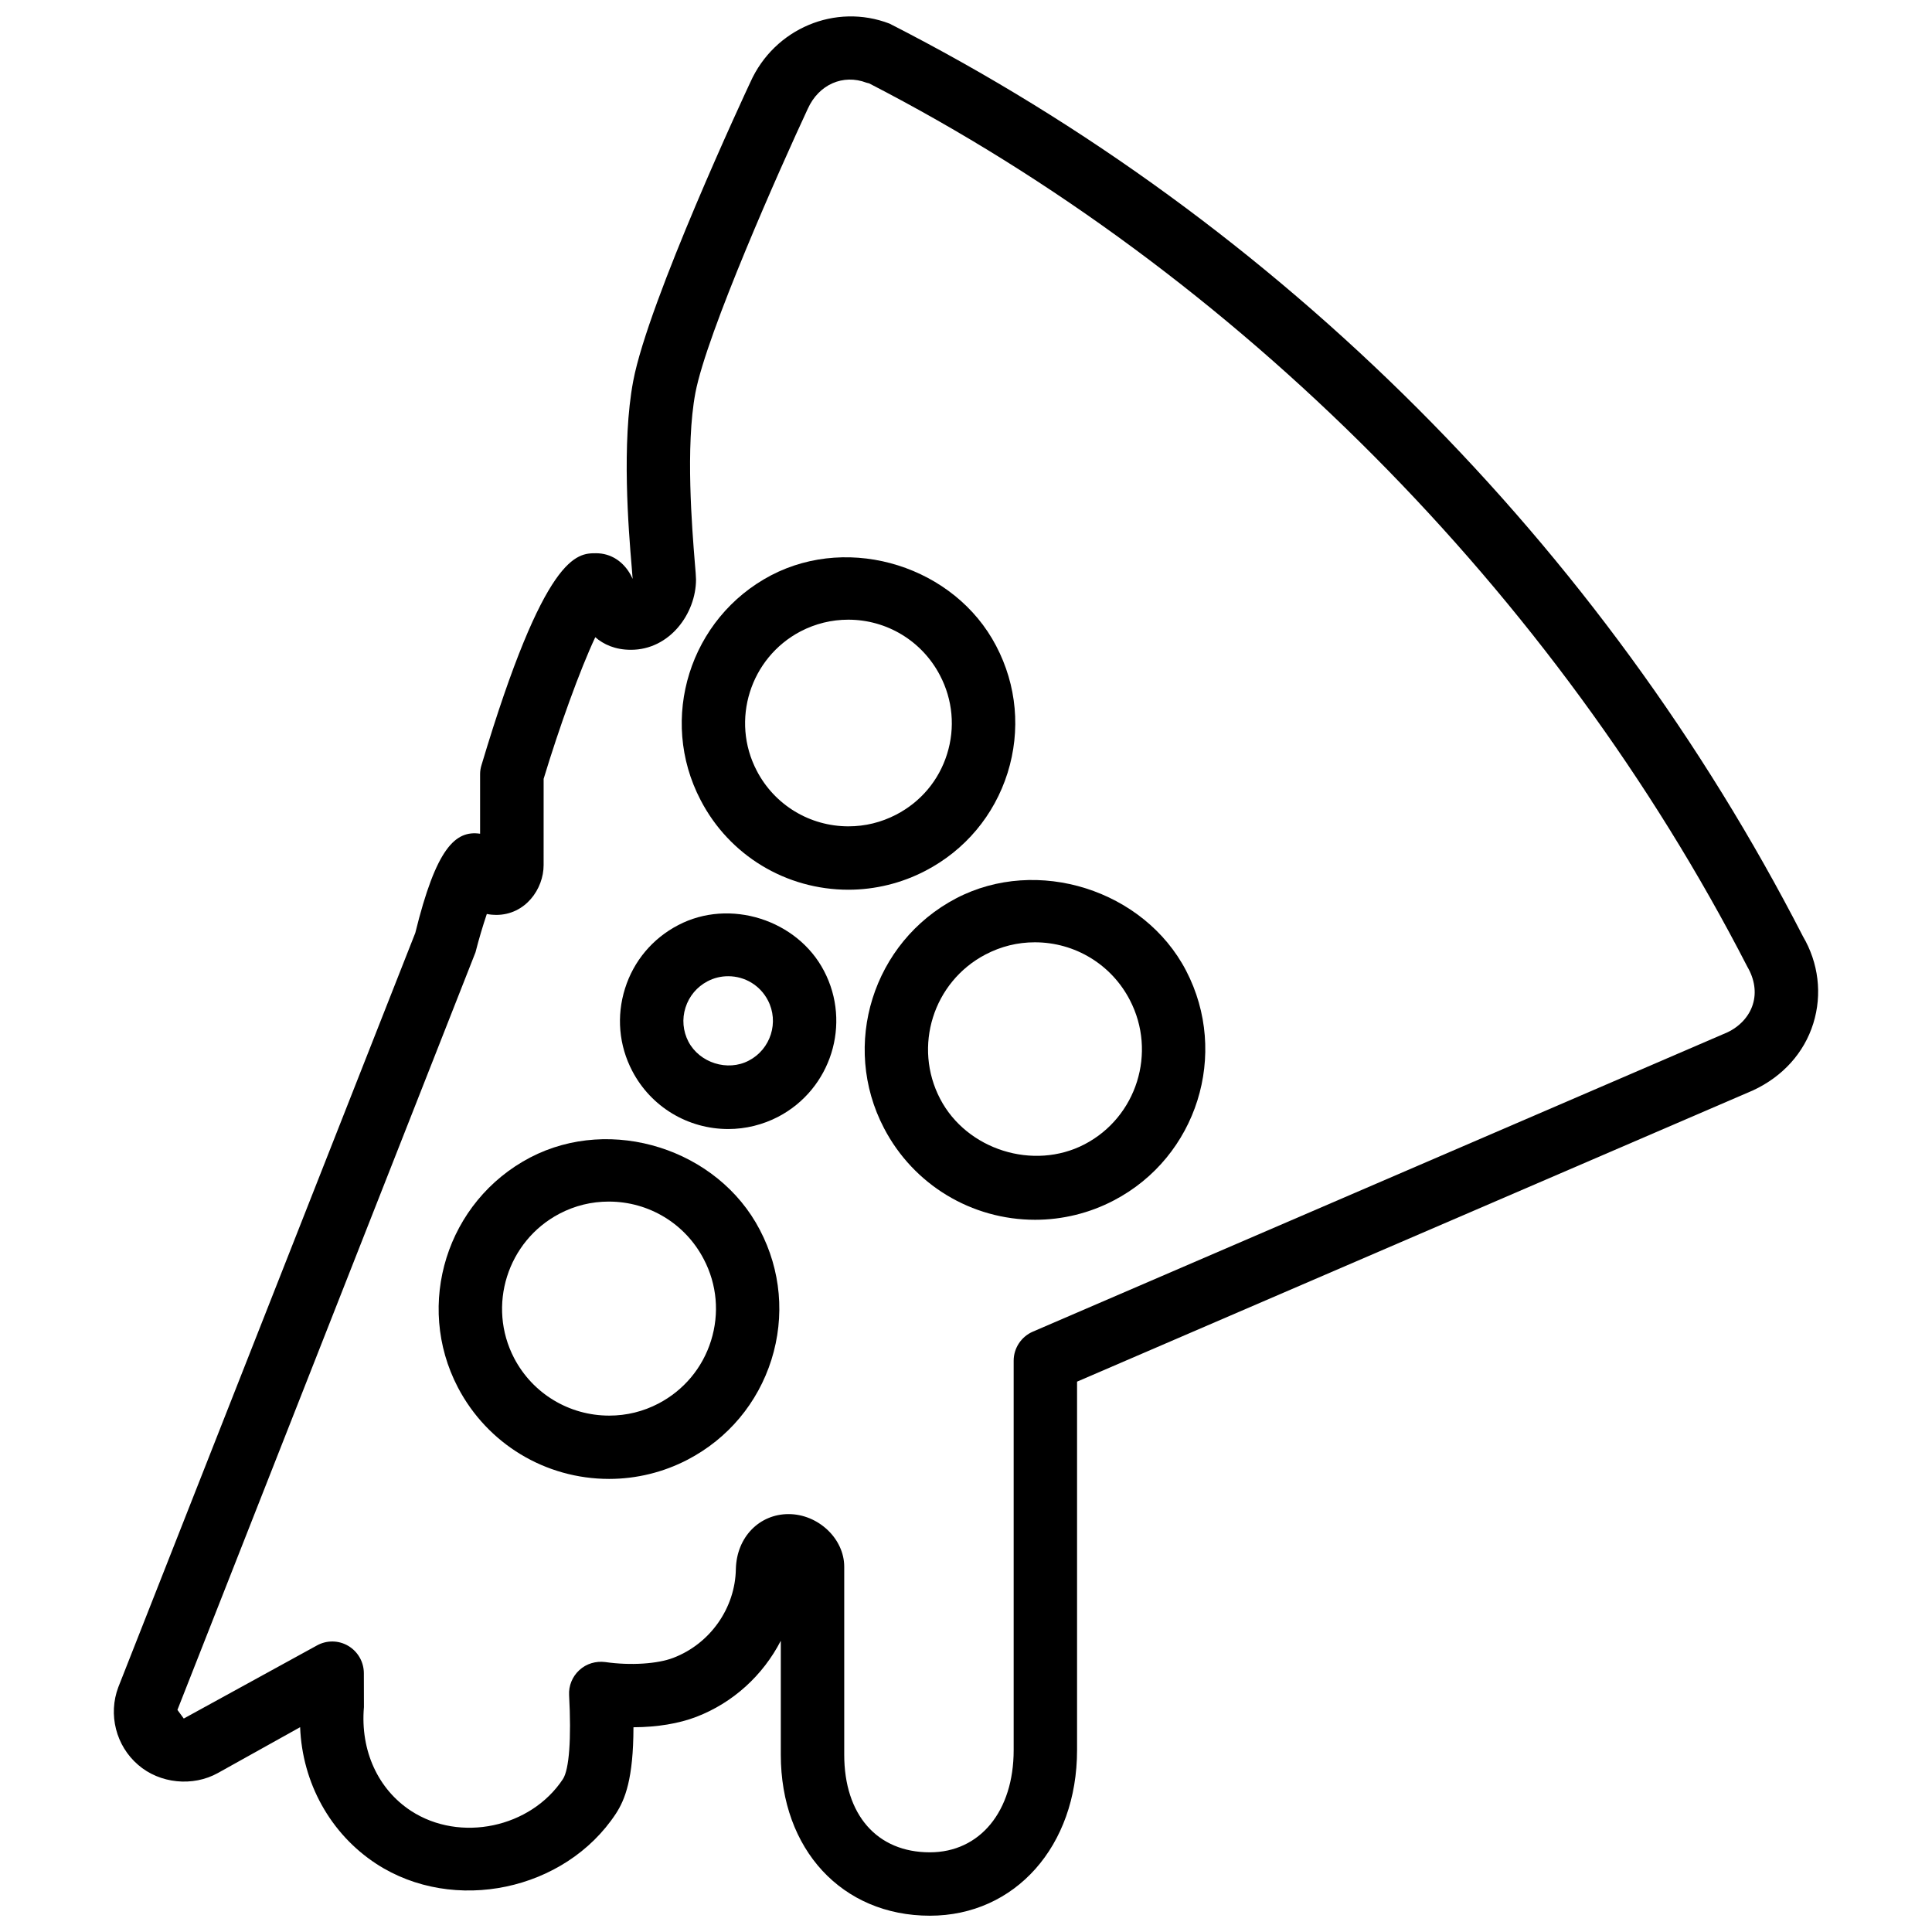
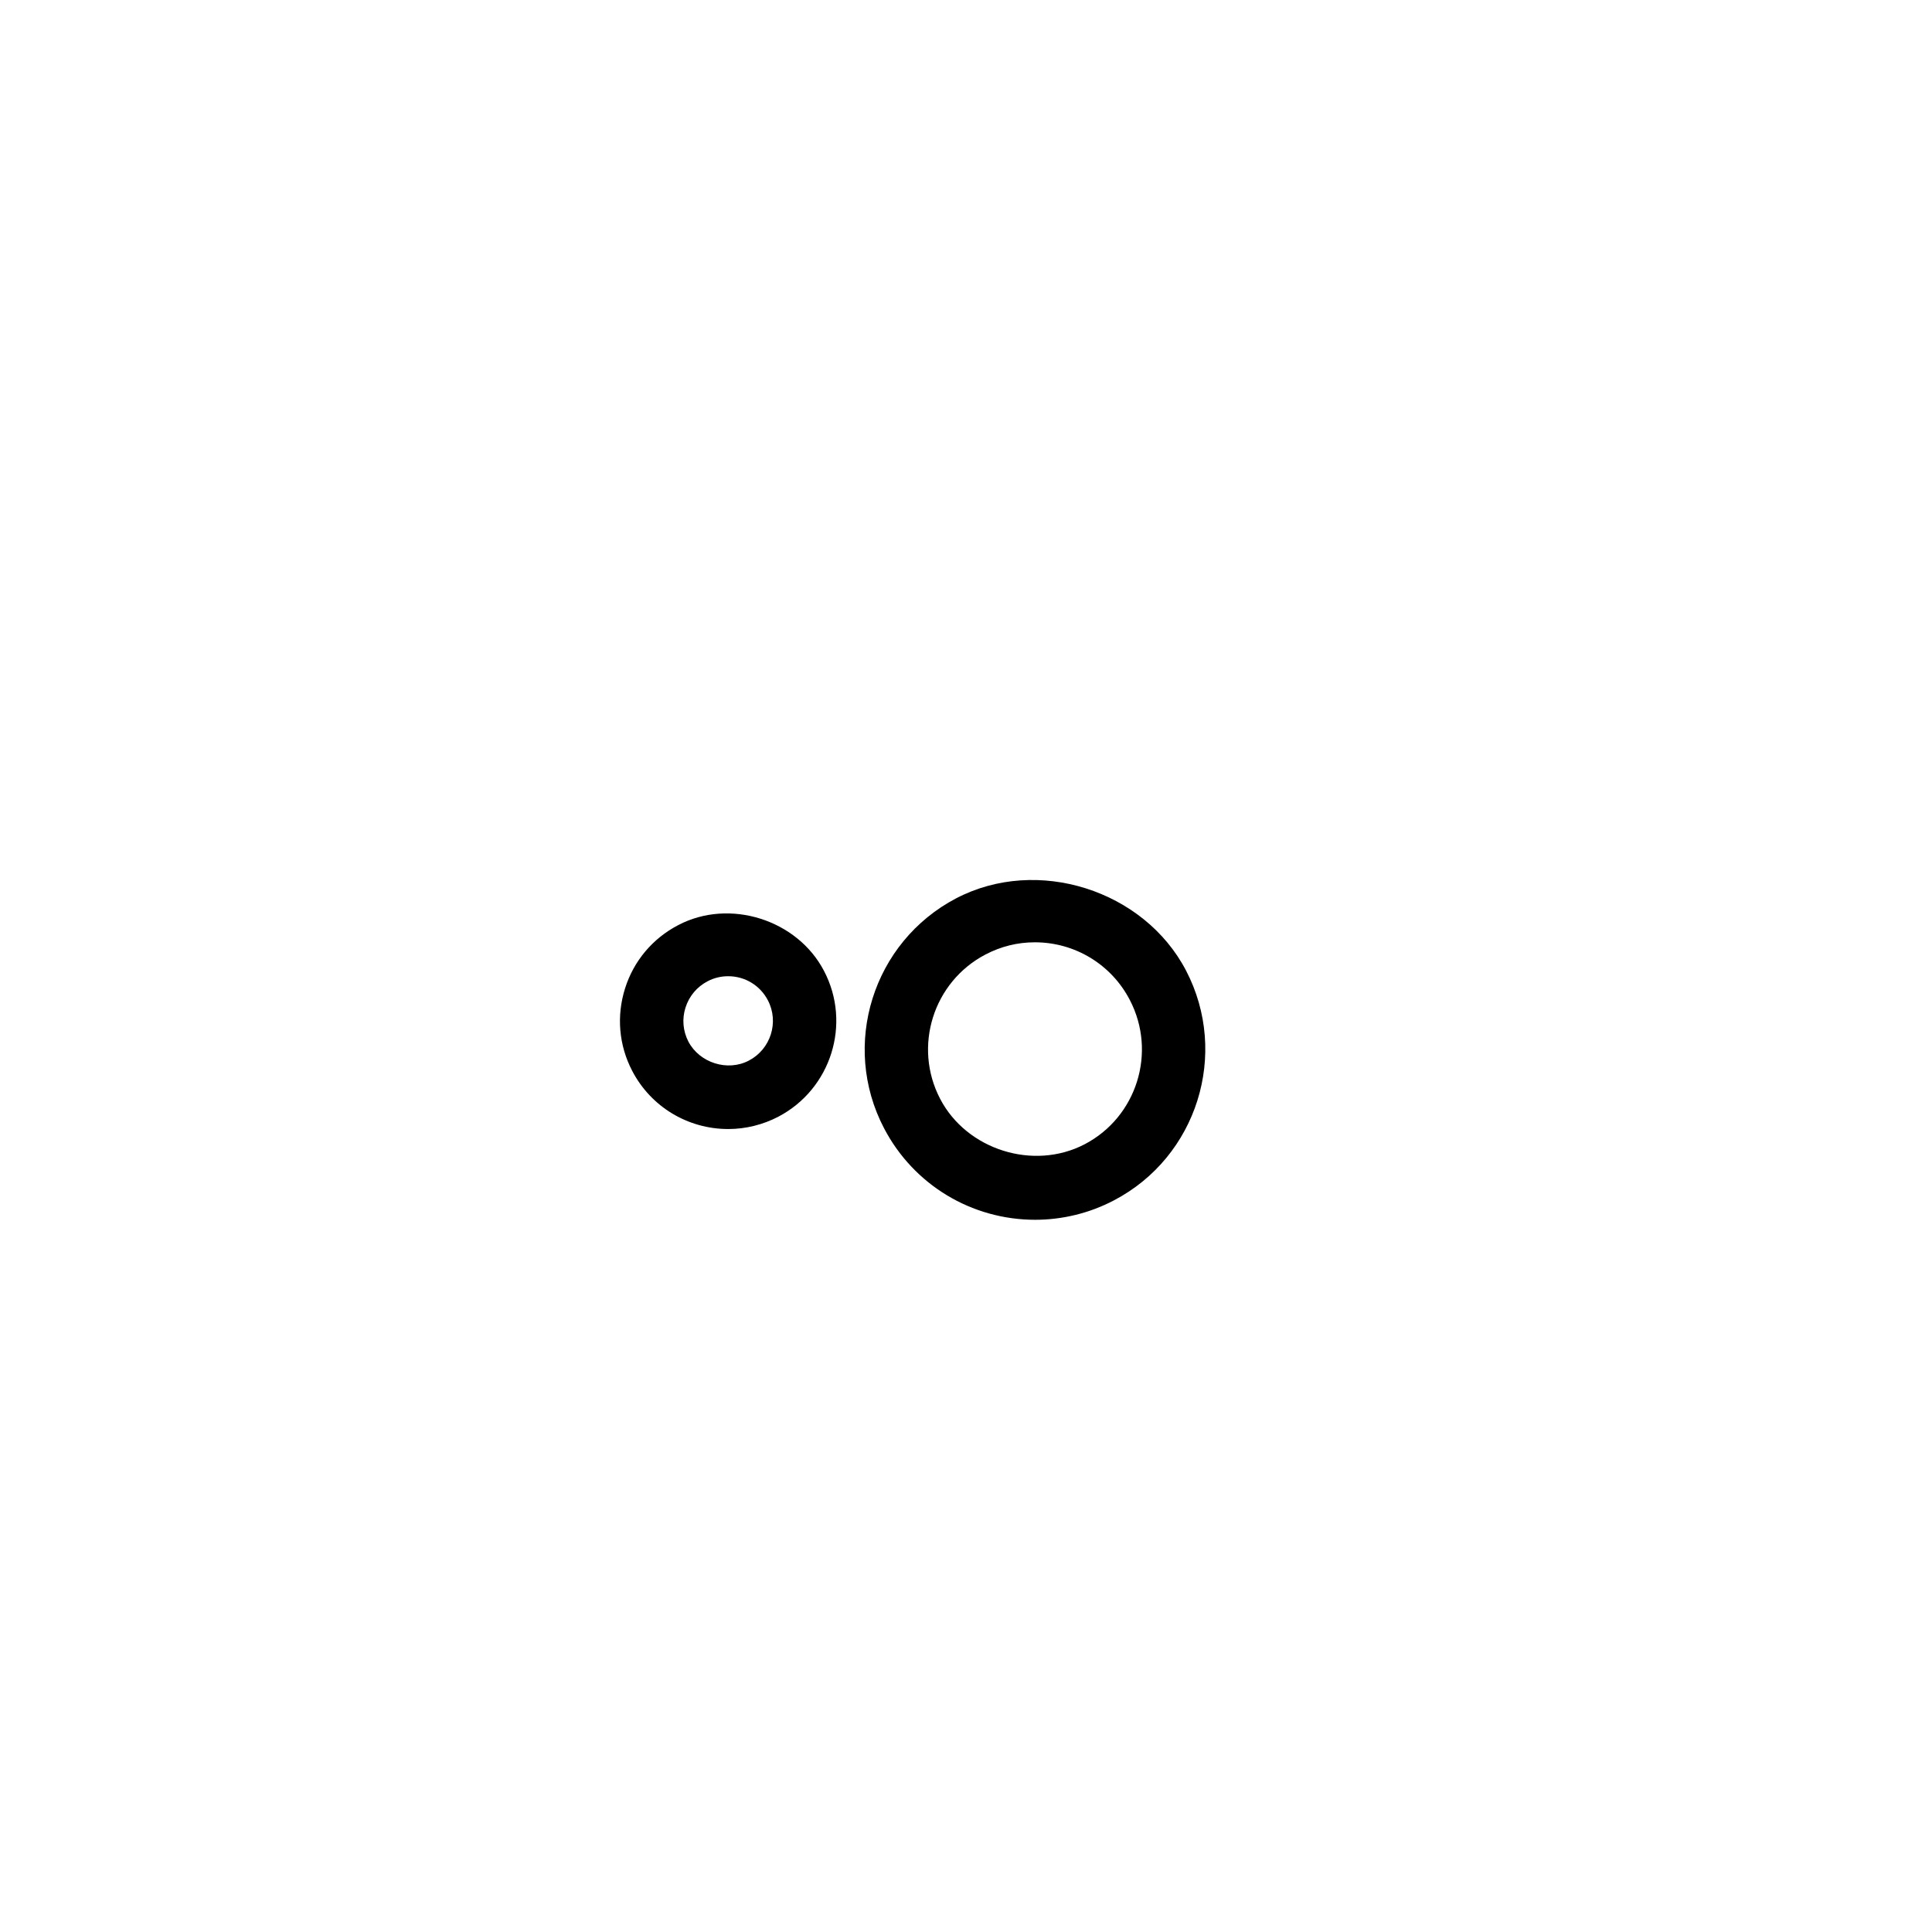
<svg xmlns="http://www.w3.org/2000/svg" width="800px" height="800px" version="1.1" viewBox="144 144 512 512">
  <defs>
    <clipPath id="a">
-       <path d="m174 148.09h452v503.81h-452z" />
-     </clipPath>
+       </clipPath>
  </defs>
  <path d="m323.73 389.17c-6.781 3.527-11.797 9.488-14.086 16.773-2.309 7.328-1.637 15.094 1.91 21.875 4.953 9.488 14.715 15.387 25.441 15.387 4.598 0 9.172-1.133 13.246-3.254 14-7.328 19.461-24.664 12.133-38.645-7.074-13.586-25.02-19.297-38.645-12.137zm18.727 35.895c-5.648 2.981-13.078 0.586-16.016-5.016-1.449-2.793-1.742-6.004-0.777-9.027 0.965-3.043 3.043-5.5 5.836-6.969 1.723-0.902 3.57-1.344 5.481-1.344 4.43 0 8.461 2.434 10.516 6.383 3.019 5.769 0.754 12.949-5.039 15.973z" />
-   <path d="m284.48 450.76c-22.062 11.566-30.629 38.918-19.125 60.941 7.828 14.945 23.176 24.227 40.074 24.227 7.223 0 14.422-1.762 20.844-5.121 10.664-5.582 18.535-14.969 22.168-26.473 3.609-11.504 2.519-23.723-3.066-34.387-11.102-21.391-39.336-30.441-60.895-19.188zm47.945 48.555c-2.266 7.223-7.223 13.121-13.898 16.625-4.094 2.141-8.5 3.211-13.078 3.211-10.621 0-20.277-5.836-25.191-15.219-7.223-13.832-1.828-31.027 12.008-38.289 4.094-2.141 8.48-3.211 13.078-3.211 10.621 0 20.277 5.856 25.168 15.281 3.508 6.695 4.18 14.379 1.914 21.602z" />
-   <path d="m411.02 348.84c3.527-11.273 2.457-23.238-3.043-33.691-10.914-20.887-38.477-29.703-59.598-18.703-21.578 11.312-29.977 38.059-18.703 59.598 7.598 14.652 22.629 23.742 39.172 23.742 7.074 0 14.129-1.742 20.402-5.016 10.496-5.461 18.223-14.676 21.77-25.93zm-42.172 14.148c-10.242 0-19.566-5.648-24.289-14.715-6.992-13.352-1.762-29.934 11.586-36.945 3.969-2.059 8.23-3.106 12.66-3.106 10.223 0 19.543 5.648 24.289 14.738 3.402 6.488 4.074 13.898 1.891 20.867-2.184 6.992-6.969 12.68-13.52 16.078-3.949 2.035-8.188 3.082-12.617 3.082z" />
  <path d="m397.38 382.07c-22.062 11.566-30.629 38.898-19.102 60.918 7.809 14.969 23.176 24.266 40.055 24.266 7.223 0 14.441-1.762 20.867-5.144 22.02-11.504 30.605-38.812 19.125-60.879-11.133-21.363-39.43-30.41-60.945-19.16zm34.047 65.18c-13.562 7.055-31.234 1.449-38.27-12.027-7.242-13.855-1.848-31.027 12.008-38.27 4.094-2.141 8.48-3.234 13.078-3.234 10.621 0 20.277 5.856 25.168 15.281 7.227 13.879 1.852 31.031-11.984 38.25z" />
  <g clip-path="url(#a)">
    <path d="m621.8 392.15c-53.09-103.36-138.53-189.1-242.06-241.89-14.359-5.523-30.523 1.301-36.883 15.512-1.113 2.352-27.059 58.023-31.047 79.203-3.109 16.438-1.238 39.445-0.402 49.27l0.25 3.168c-0.227-0.484-0.438-0.902-0.5-1.027-2.016-3.676-5.352-5.773-9.195-5.773-5.059 0-13.562 0-30.355 56.133-0.25 0.777-0.375 1.594-0.375 2.414v15.785c-6.57-0.965-11.652 3.82-17.172 26.281l-78.699 199.87c-2.75 7.262-0.629 15.555 5.227 20.594 5.731 4.996 14.527 5.879 21.18 2.164l21.77-12.133c0.566 14.738 7.996 28.254 20.215 36.23 20.488 13.328 50.004 7.137 63.461-13.309 2.434-3.738 4.641-9.238 4.66-22.902 6.297-0.02 12.051-0.988 16.648-2.75 9.781-3.758 17.676-11.02 22.398-20.172v30.188c0 25.129 16.246 42.676 39.508 42.676 22.586 0 39.004-18.453 39.004-43.875v-97.656l179.17-77.207c7.852-3.652 13.52-9.949 15.934-17.695 2.43-7.769 1.379-16.105-2.734-23.094zm-13.289 18.051c-0.988 3.168-3.465 5.836-6.758 7.391l-184.04 79.309c-3.066 1.324-5.082 4.367-5.082 7.703v103.2c0 16.184-8.922 27.078-22.211 27.078-14 0-22.691-9.93-22.691-25.883v-49.812c0-7.43-6.906-13.938-14.758-13.938-7.641 0-13.75 6.004-13.961 14.57-0.168 10.328-6.801 19.773-16.543 23.512-4.176 1.617-11.336 2.098-18.055 1.133-2.477-0.316-4.996 0.398-6.863 2.121-1.867 1.699-2.875 4.156-2.731 6.656 0.629 11.566 0.02 19.691-1.637 22.23-8.523 12.91-27.246 16.898-40.242 8.438-8.691-5.668-13.496-15.91-12.492-27.52l-0.02-9.004c-0.02-2.981-1.594-5.711-4.156-7.223s-5.731-1.531-8.312-0.082l-35.258 19.348-1.68-2.289 78.992-200.77c0.883-3.484 1.973-7.117 3-10.16 0.922 0.188 1.762 0.25 2.477 0.25 7.746 0 12.574-6.863 12.574-13.203l0.004-22.855c4.113-13.582 9.594-28.824 13.684-37.535 2.184 1.891 5.227 3.336 9.445 3.336 10.309 0 17.254-9.637 17.254-18.641 0-0.652-0.125-2.289-0.336-4.703-0.668-8.352-2.516-30.562 0.172-44.75 3.023-15.871 22.504-59.68 29.809-75.34 2.918-6.402 9.34-9.215 15.555-6.844 0.125 0.043 0.379 0.105 0.672 0.168 97.172 50.023 181.89 135.17 232.76 234.14 1.91 3.273 2.434 6.801 1.426 9.969z" />
  </g>
</svg>